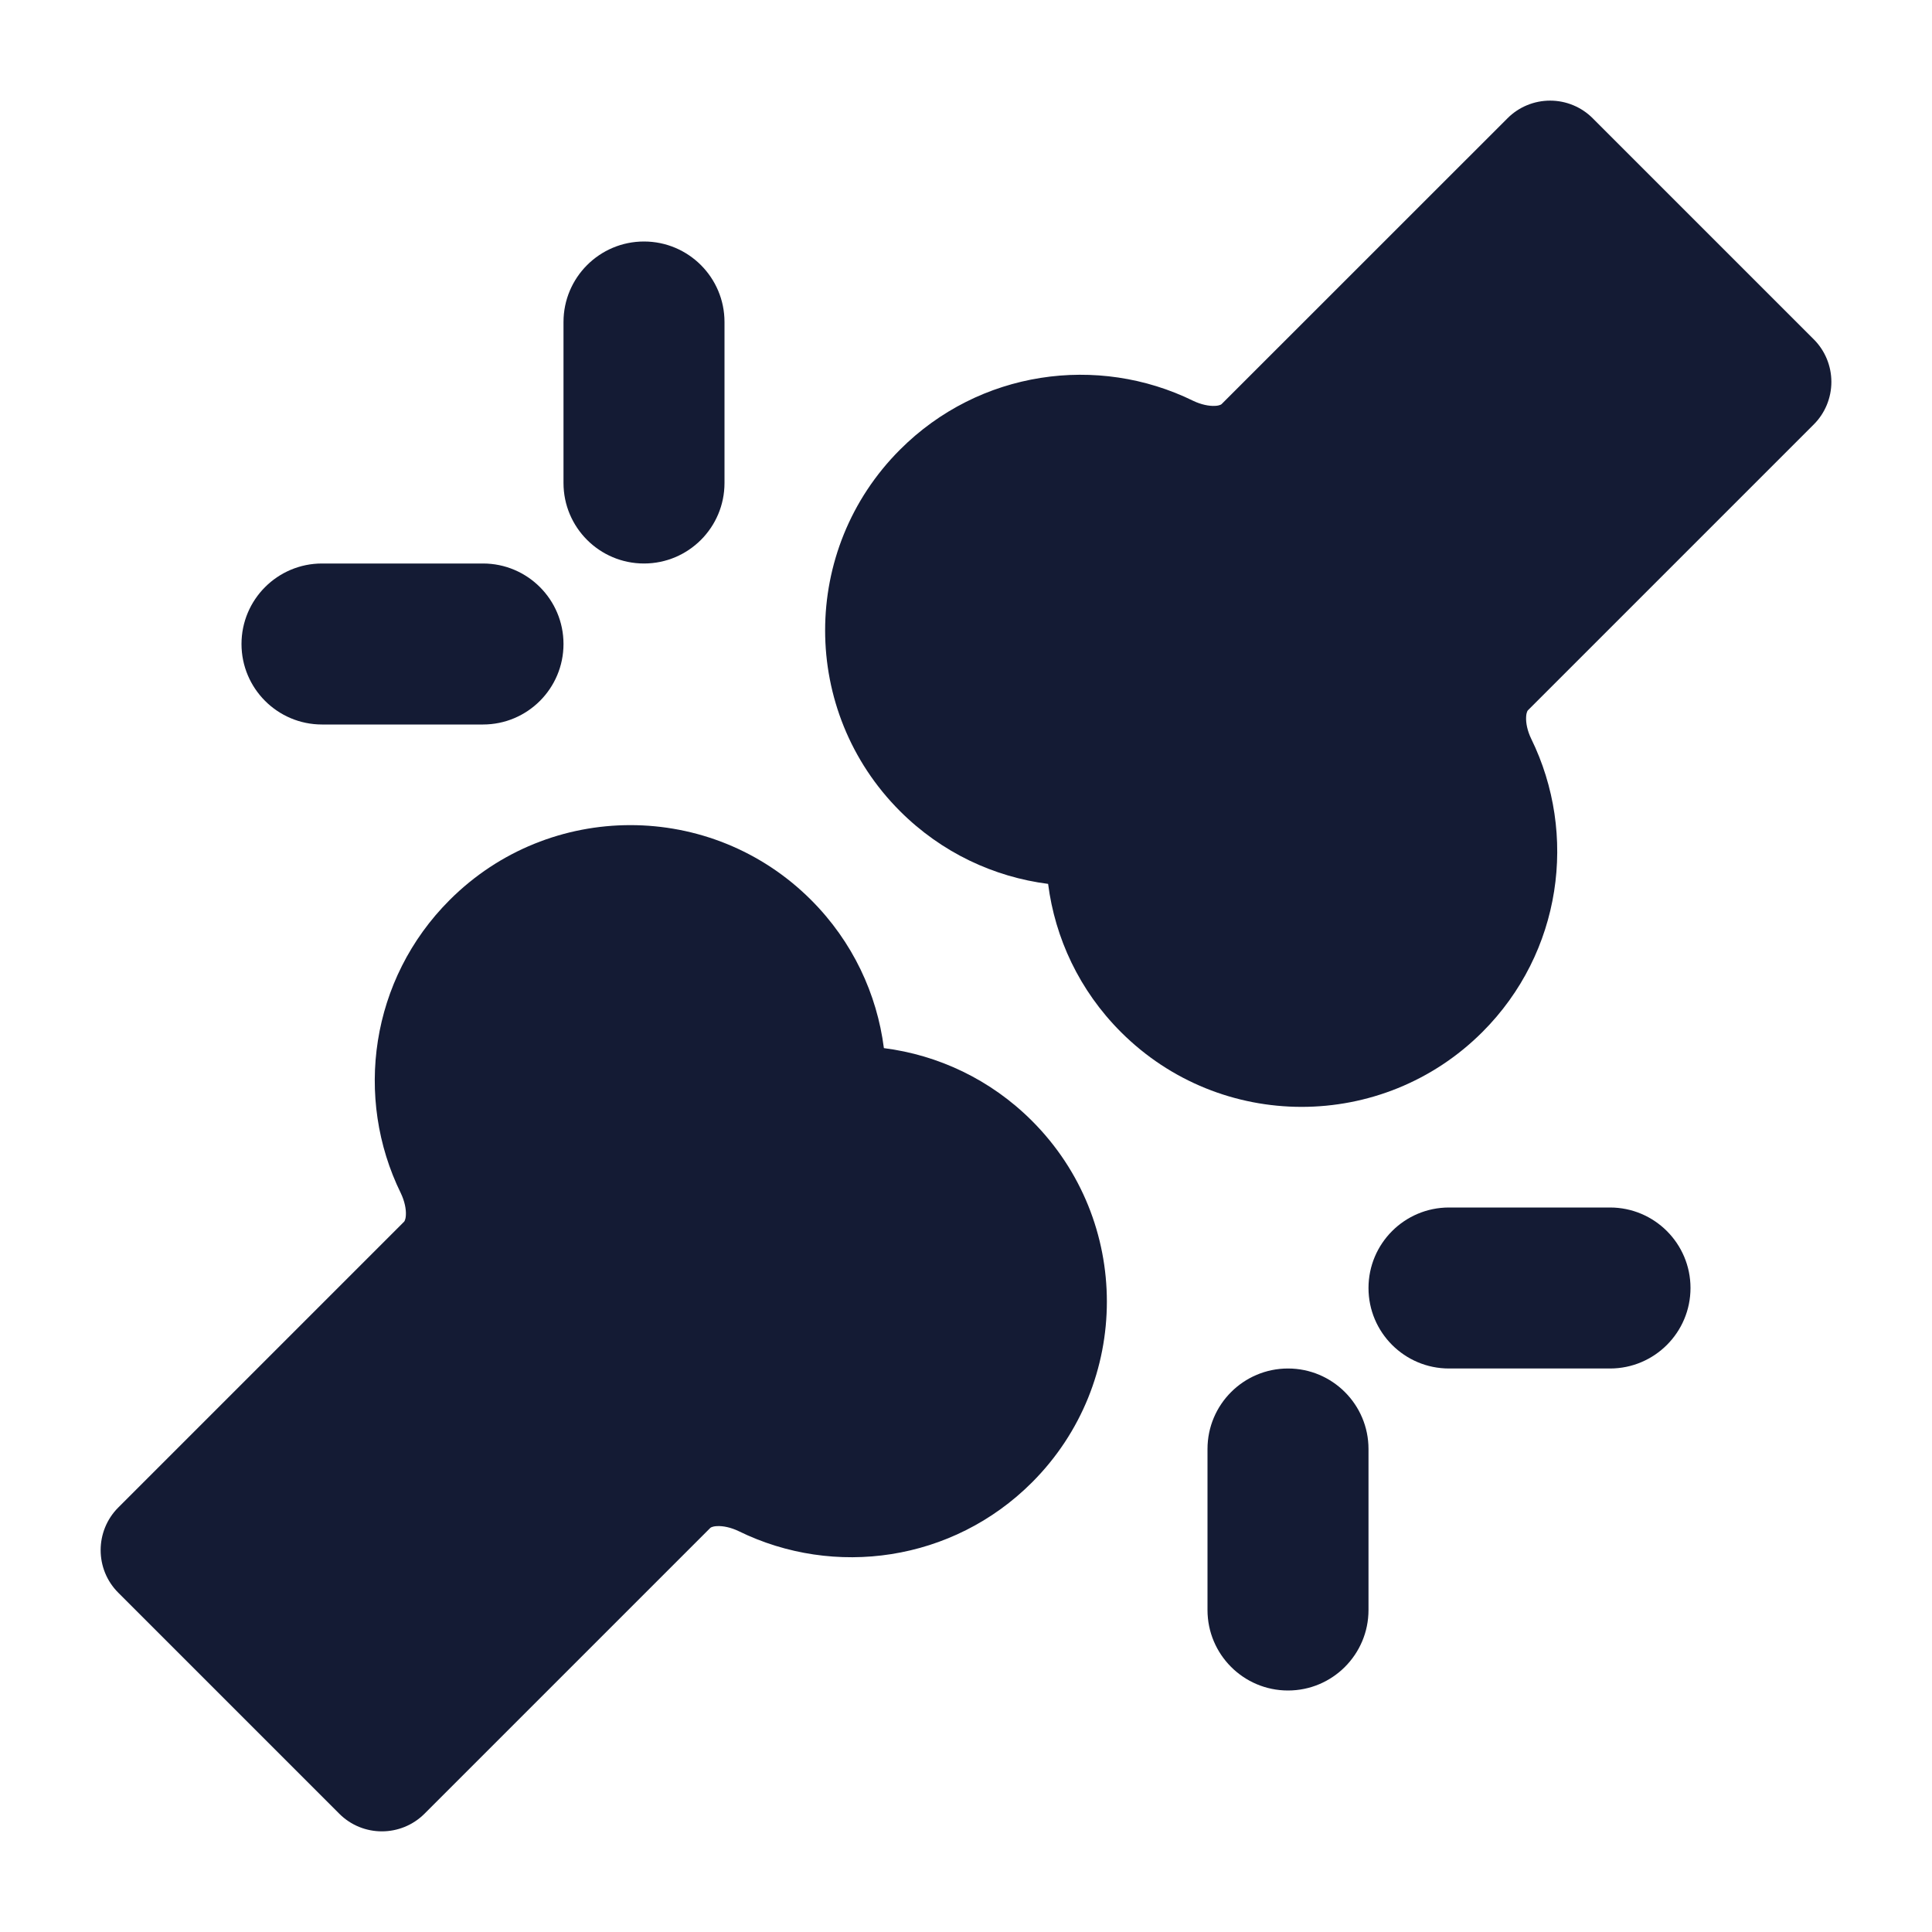
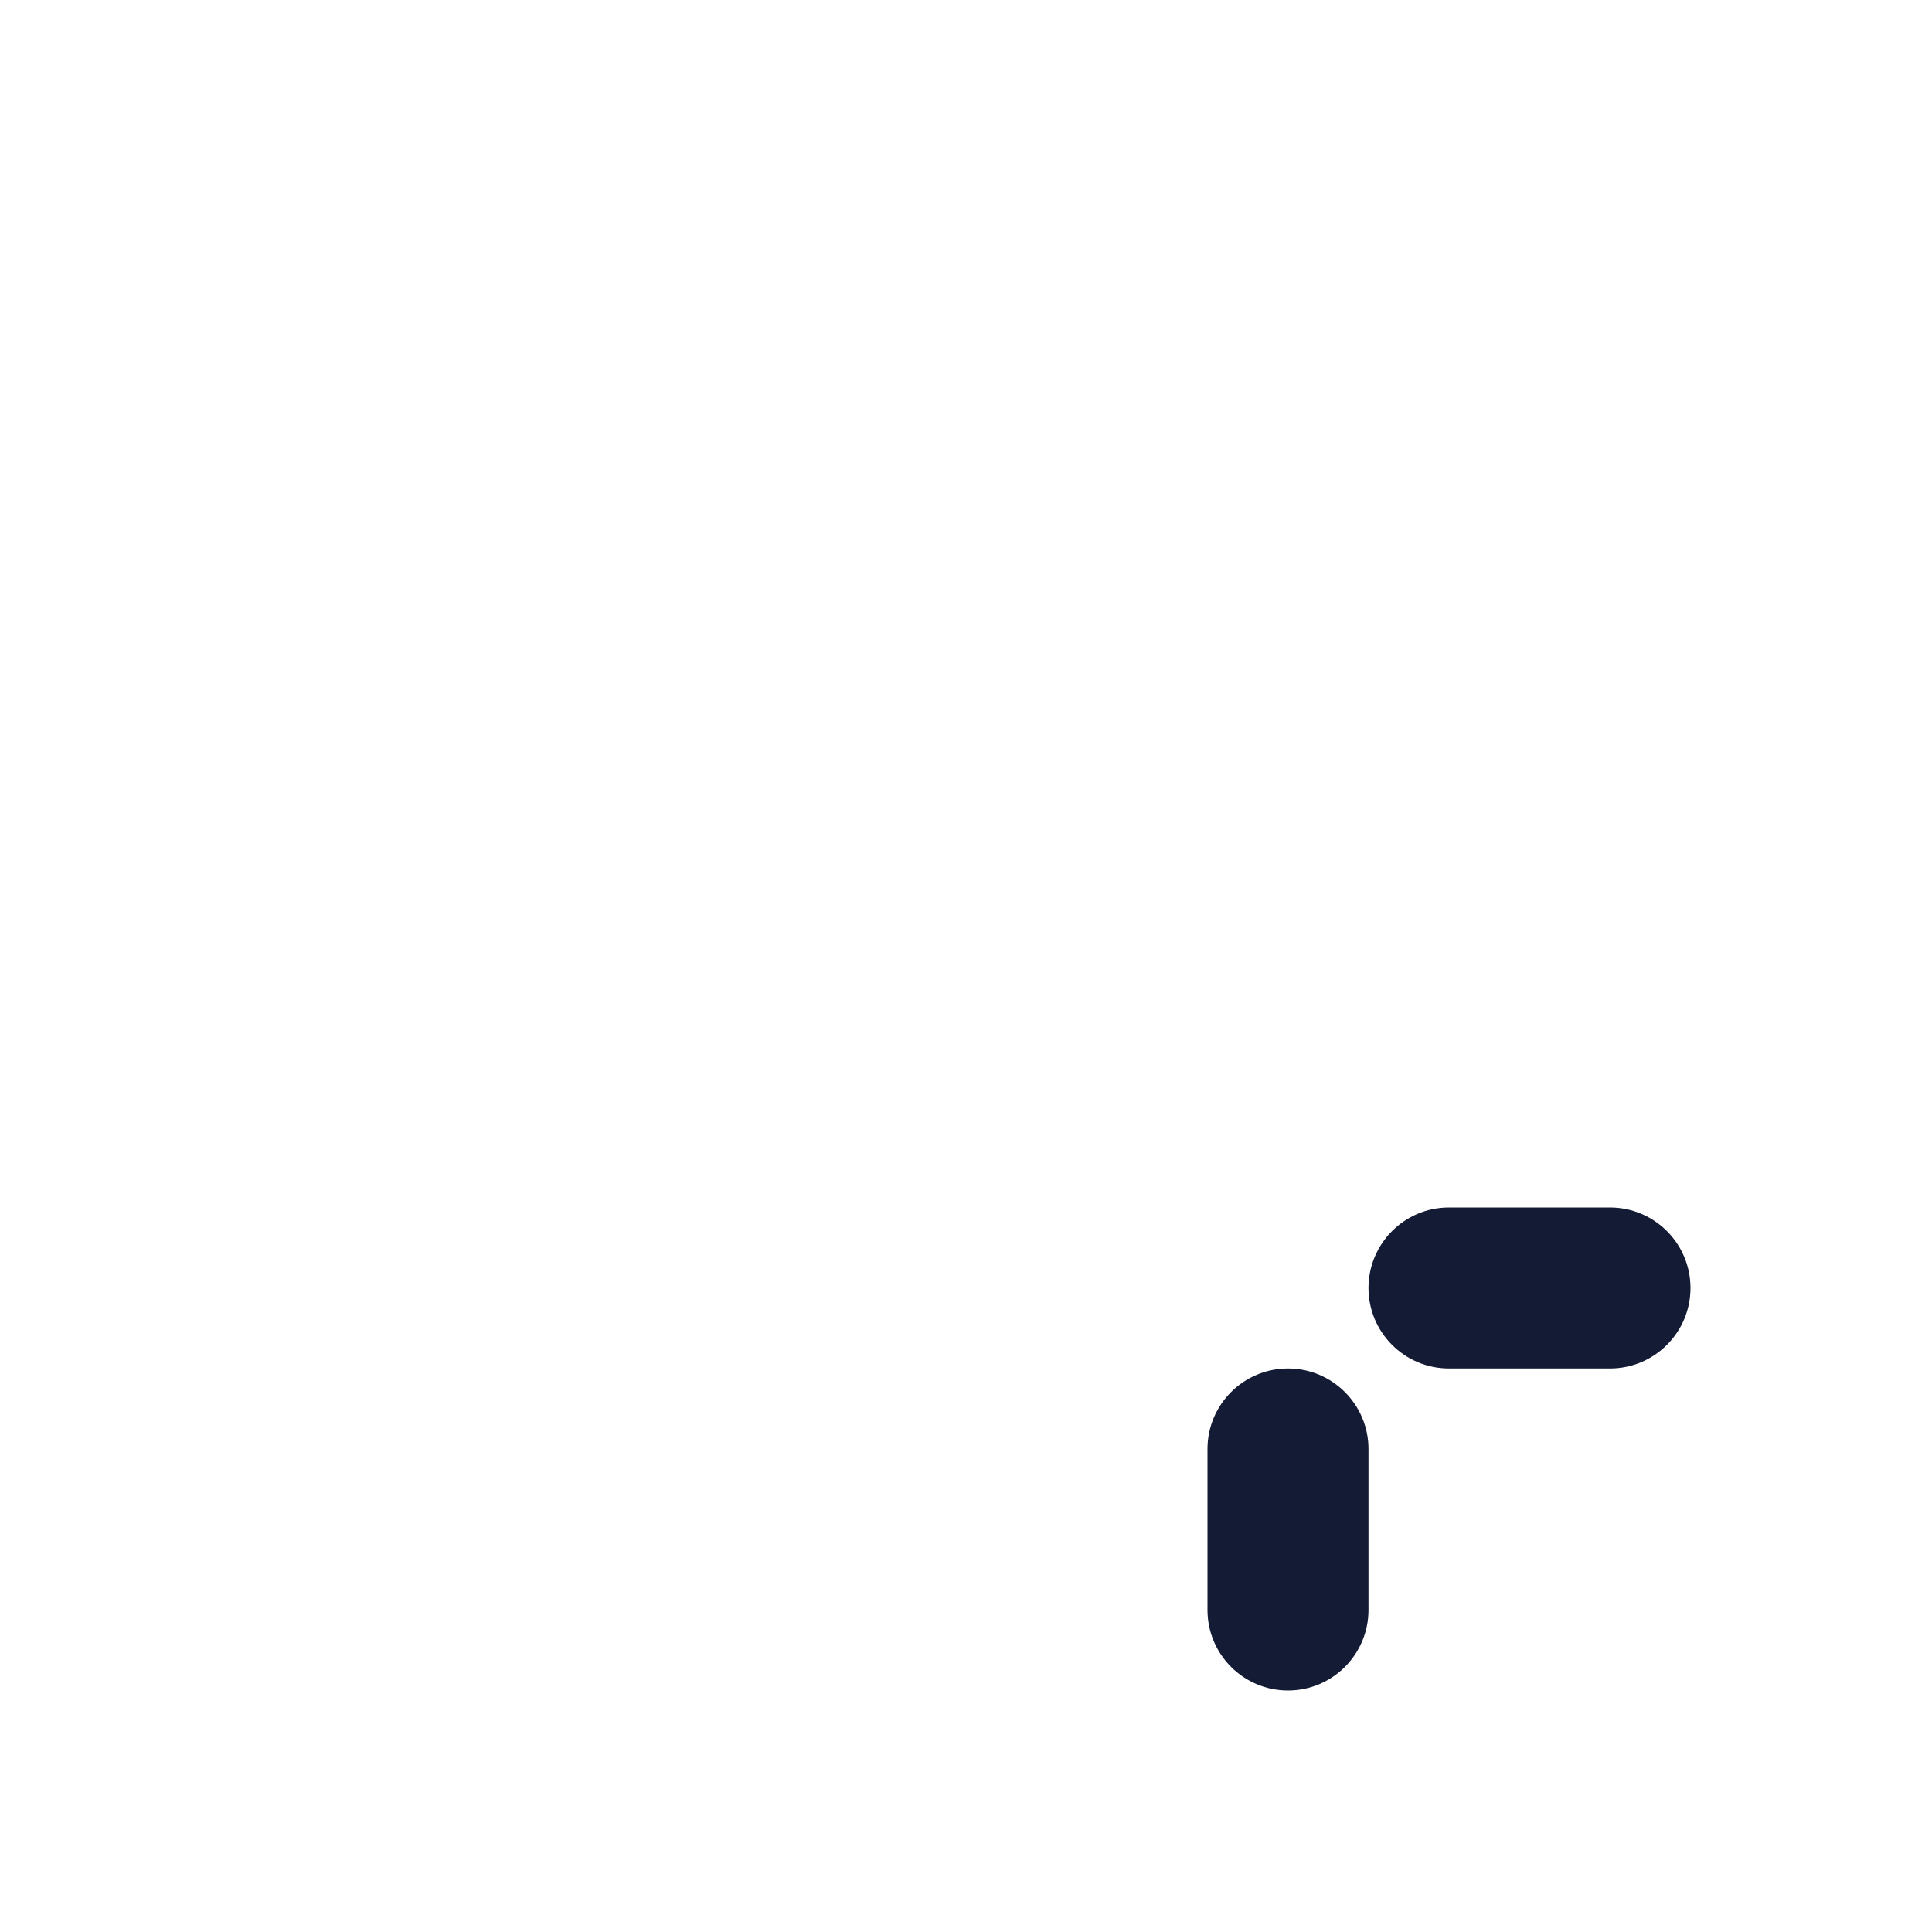
<svg xmlns="http://www.w3.org/2000/svg" width="24" height="24" viewBox="0 0 24 24" fill="none">
-   <path d="M5.586 11.18C6.826 9.94 8.836 9.94 10.076 11.18C10.593 11.697 10.894 12.348 10.98 13.02C11.652 13.106 12.303 13.407 12.82 13.924C14.06 15.164 14.06 17.174 12.82 18.415C11.834 19.401 10.362 19.602 9.177 19.021C9.078 18.973 8.979 18.954 8.907 18.958C8.842 18.961 8.824 18.98 8.824 18.98L5.274 22.53C4.981 22.823 4.506 22.823 4.214 22.53L1.47 19.786C1.177 19.494 1.177 19.019 1.47 18.726L5.02 15.176C5.02 15.176 5.039 15.158 5.042 15.093C5.046 15.021 5.027 14.922 4.979 14.822C4.398 13.638 4.599 12.166 5.586 11.18Z" fill="#141B34" />
-   <path d="M19.256 1.25C19.455 1.25 19.646 1.329 19.786 1.47L22.53 4.214C22.671 4.354 22.75 4.545 22.75 4.744C22.75 4.943 22.671 5.134 22.53 5.274L18.98 8.824C18.98 8.824 18.961 8.842 18.958 8.907C18.954 8.979 18.973 9.078 19.021 9.177C19.602 10.362 19.401 11.834 18.415 12.82C17.174 14.06 15.164 14.06 13.924 12.82C13.407 12.303 13.106 11.652 13.02 10.98C12.348 10.894 11.697 10.593 11.18 10.076C9.94 8.836 9.94 6.826 11.18 5.586C12.166 4.599 13.638 4.398 14.822 4.979C14.922 5.027 15.021 5.046 15.093 5.042C15.158 5.039 15.175 5.02 15.175 5.02L18.726 1.47C18.866 1.329 19.057 1.25 19.256 1.25Z" fill="#141B34" />
  <path fill-rule="evenodd" clip-rule="evenodd" d="M16 21C15.448 21 15 20.552 15 20V18C15 17.448 15.448 17 16 17C16.552 17 17 17.448 17 18V20C17 20.552 16.552 21 16 21ZM21 16C21 16.552 20.552 17 20 17H18C17.448 17 17 16.552 17 16C17 15.448 17.448 15 18 15H20C20.552 15 21 15.448 21 16Z" fill="#141B34" />
-   <path fill-rule="evenodd" clip-rule="evenodd" d="M8 3C8.552 3 9 3.448 9 4V6C9 6.552 8.552 7 8 7C7.448 7 7 6.552 7 6V4C7 3.448 7.448 3 8 3ZM3 8C3 7.448 3.448 7 4 7H6C6.552 7 7 7.448 7 8C7 8.552 6.552 9 6 9H4C3.448 9 3 8.552 3 8Z" fill="#141B34" />
</svg>